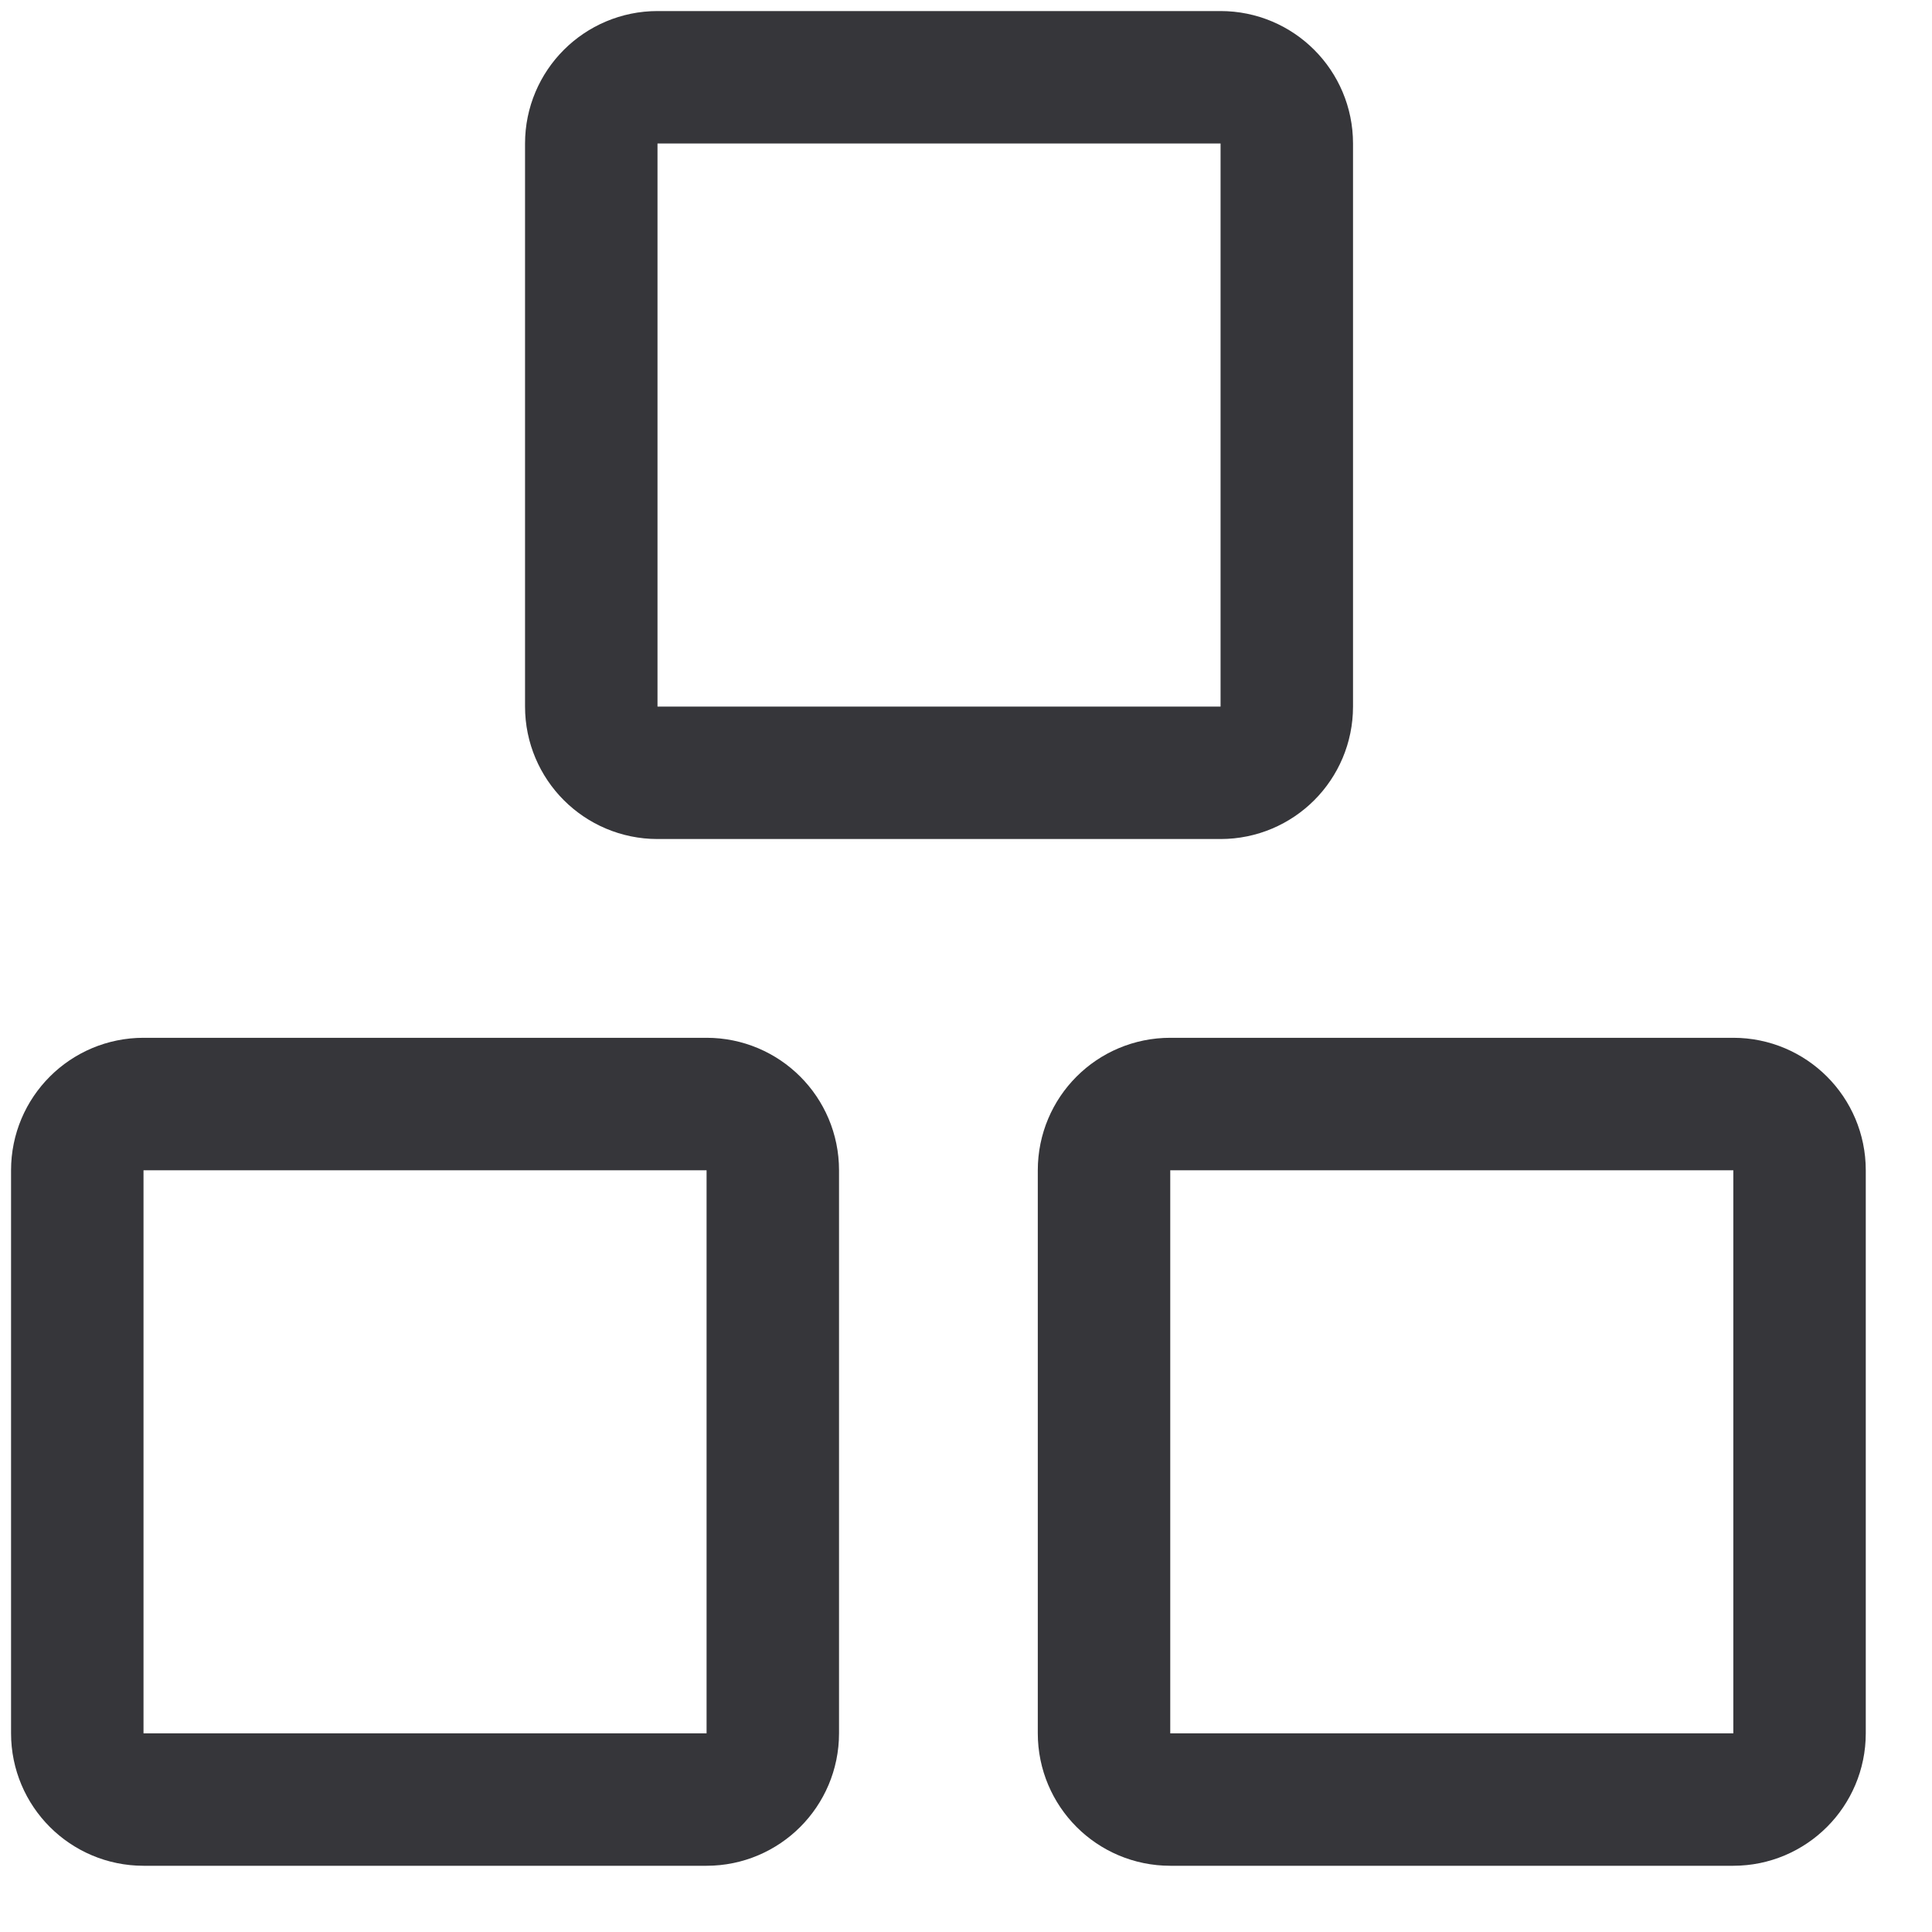
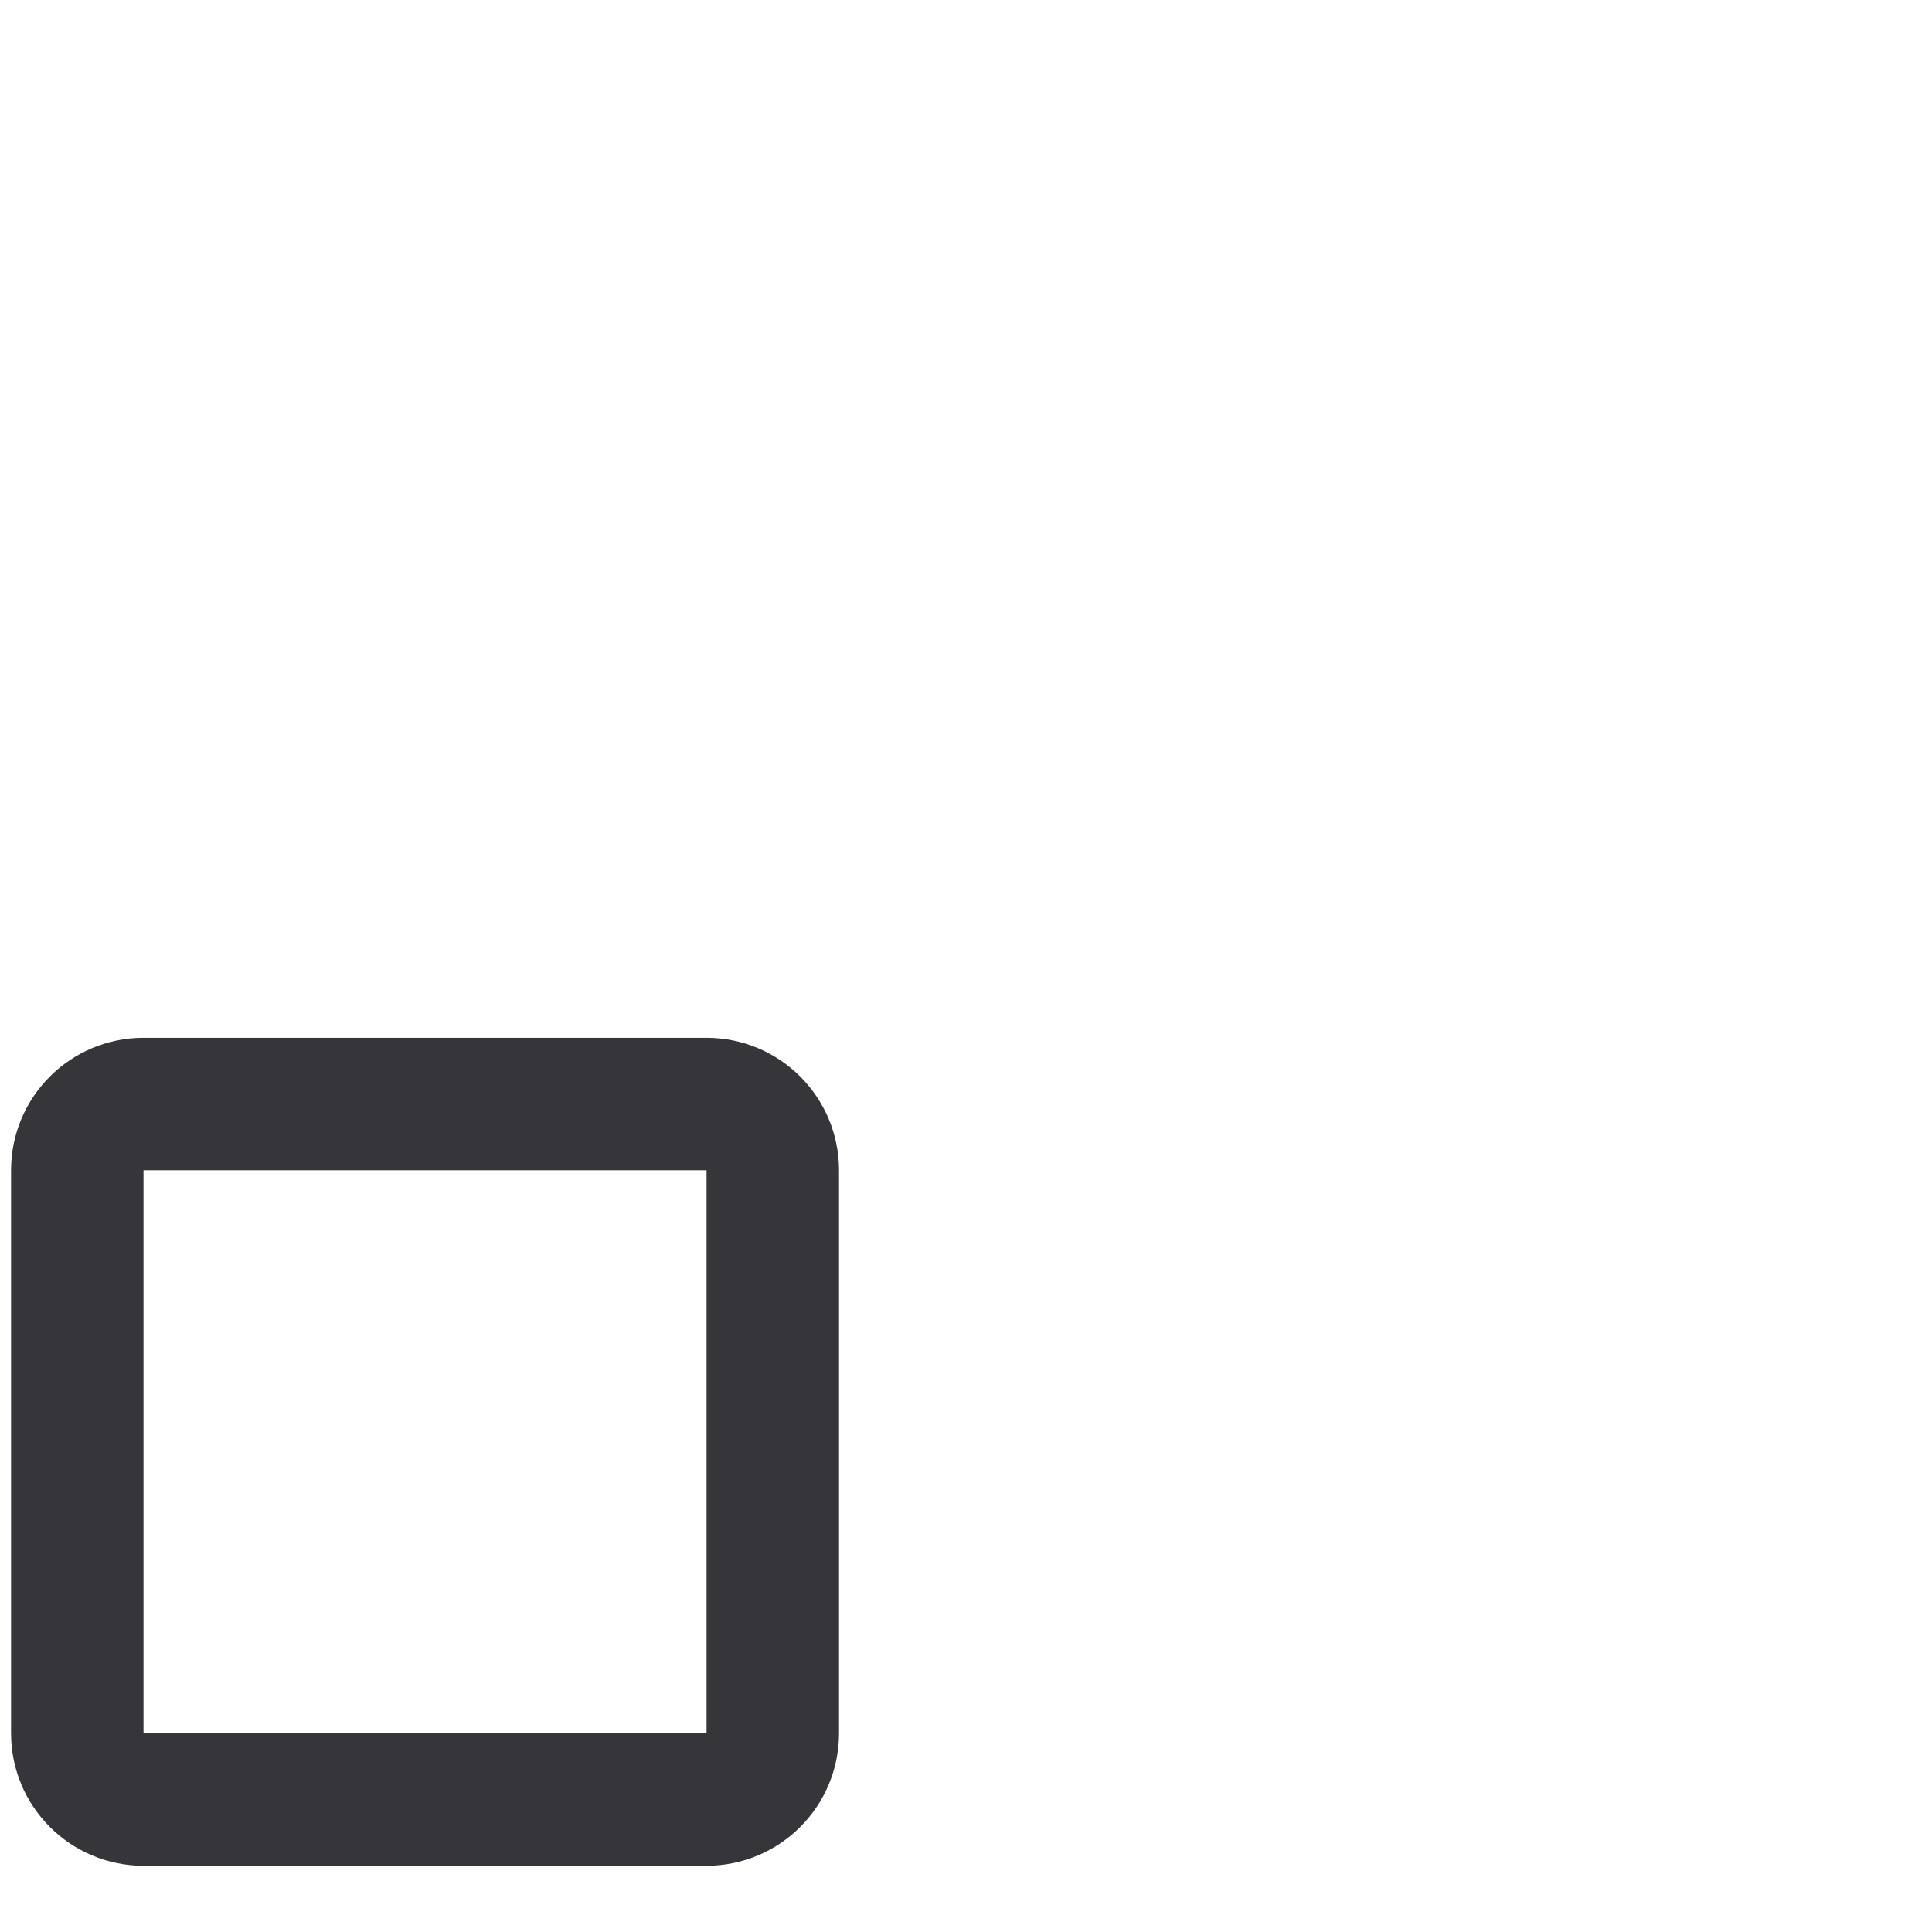
<svg xmlns="http://www.w3.org/2000/svg" width="25" height="25" viewBox="0 0 25 25" fill="none">
  <path d="M9.143 14.286H1.857C1.384 14.286 1 14.669 1 15.143V22.429C1 22.902 1.384 23.286 1.857 23.286H9.143C9.616 23.286 10 22.902 10 22.429V15.143C10 14.669 9.616 14.286 9.143 14.286Z" stroke="#36363A" stroke-width="1.714" stroke-linecap="round" stroke-linejoin="round" />
-   <path d="M22.429 14.286H15.143C14.669 14.286 14.286 14.669 14.286 15.143V22.429C14.286 22.902 14.669 23.286 15.143 23.286H22.429C22.902 23.286 23.286 22.902 23.286 22.429V15.143C23.286 14.669 22.902 14.286 22.429 14.286Z" stroke="#36363A" stroke-width="1.714" stroke-linecap="round" stroke-linejoin="round" />
-   <path d="M15.794 1H8.509C8.035 1 7.651 1.384 7.651 1.857V9.143C7.651 9.616 8.035 10 8.509 10H15.794C16.268 10 16.651 9.616 16.651 9.143V1.857C16.651 1.384 16.268 1 15.794 1Z" stroke="#36363A" stroke-width="1.714" stroke-linecap="round" stroke-linejoin="round" />
</svg>